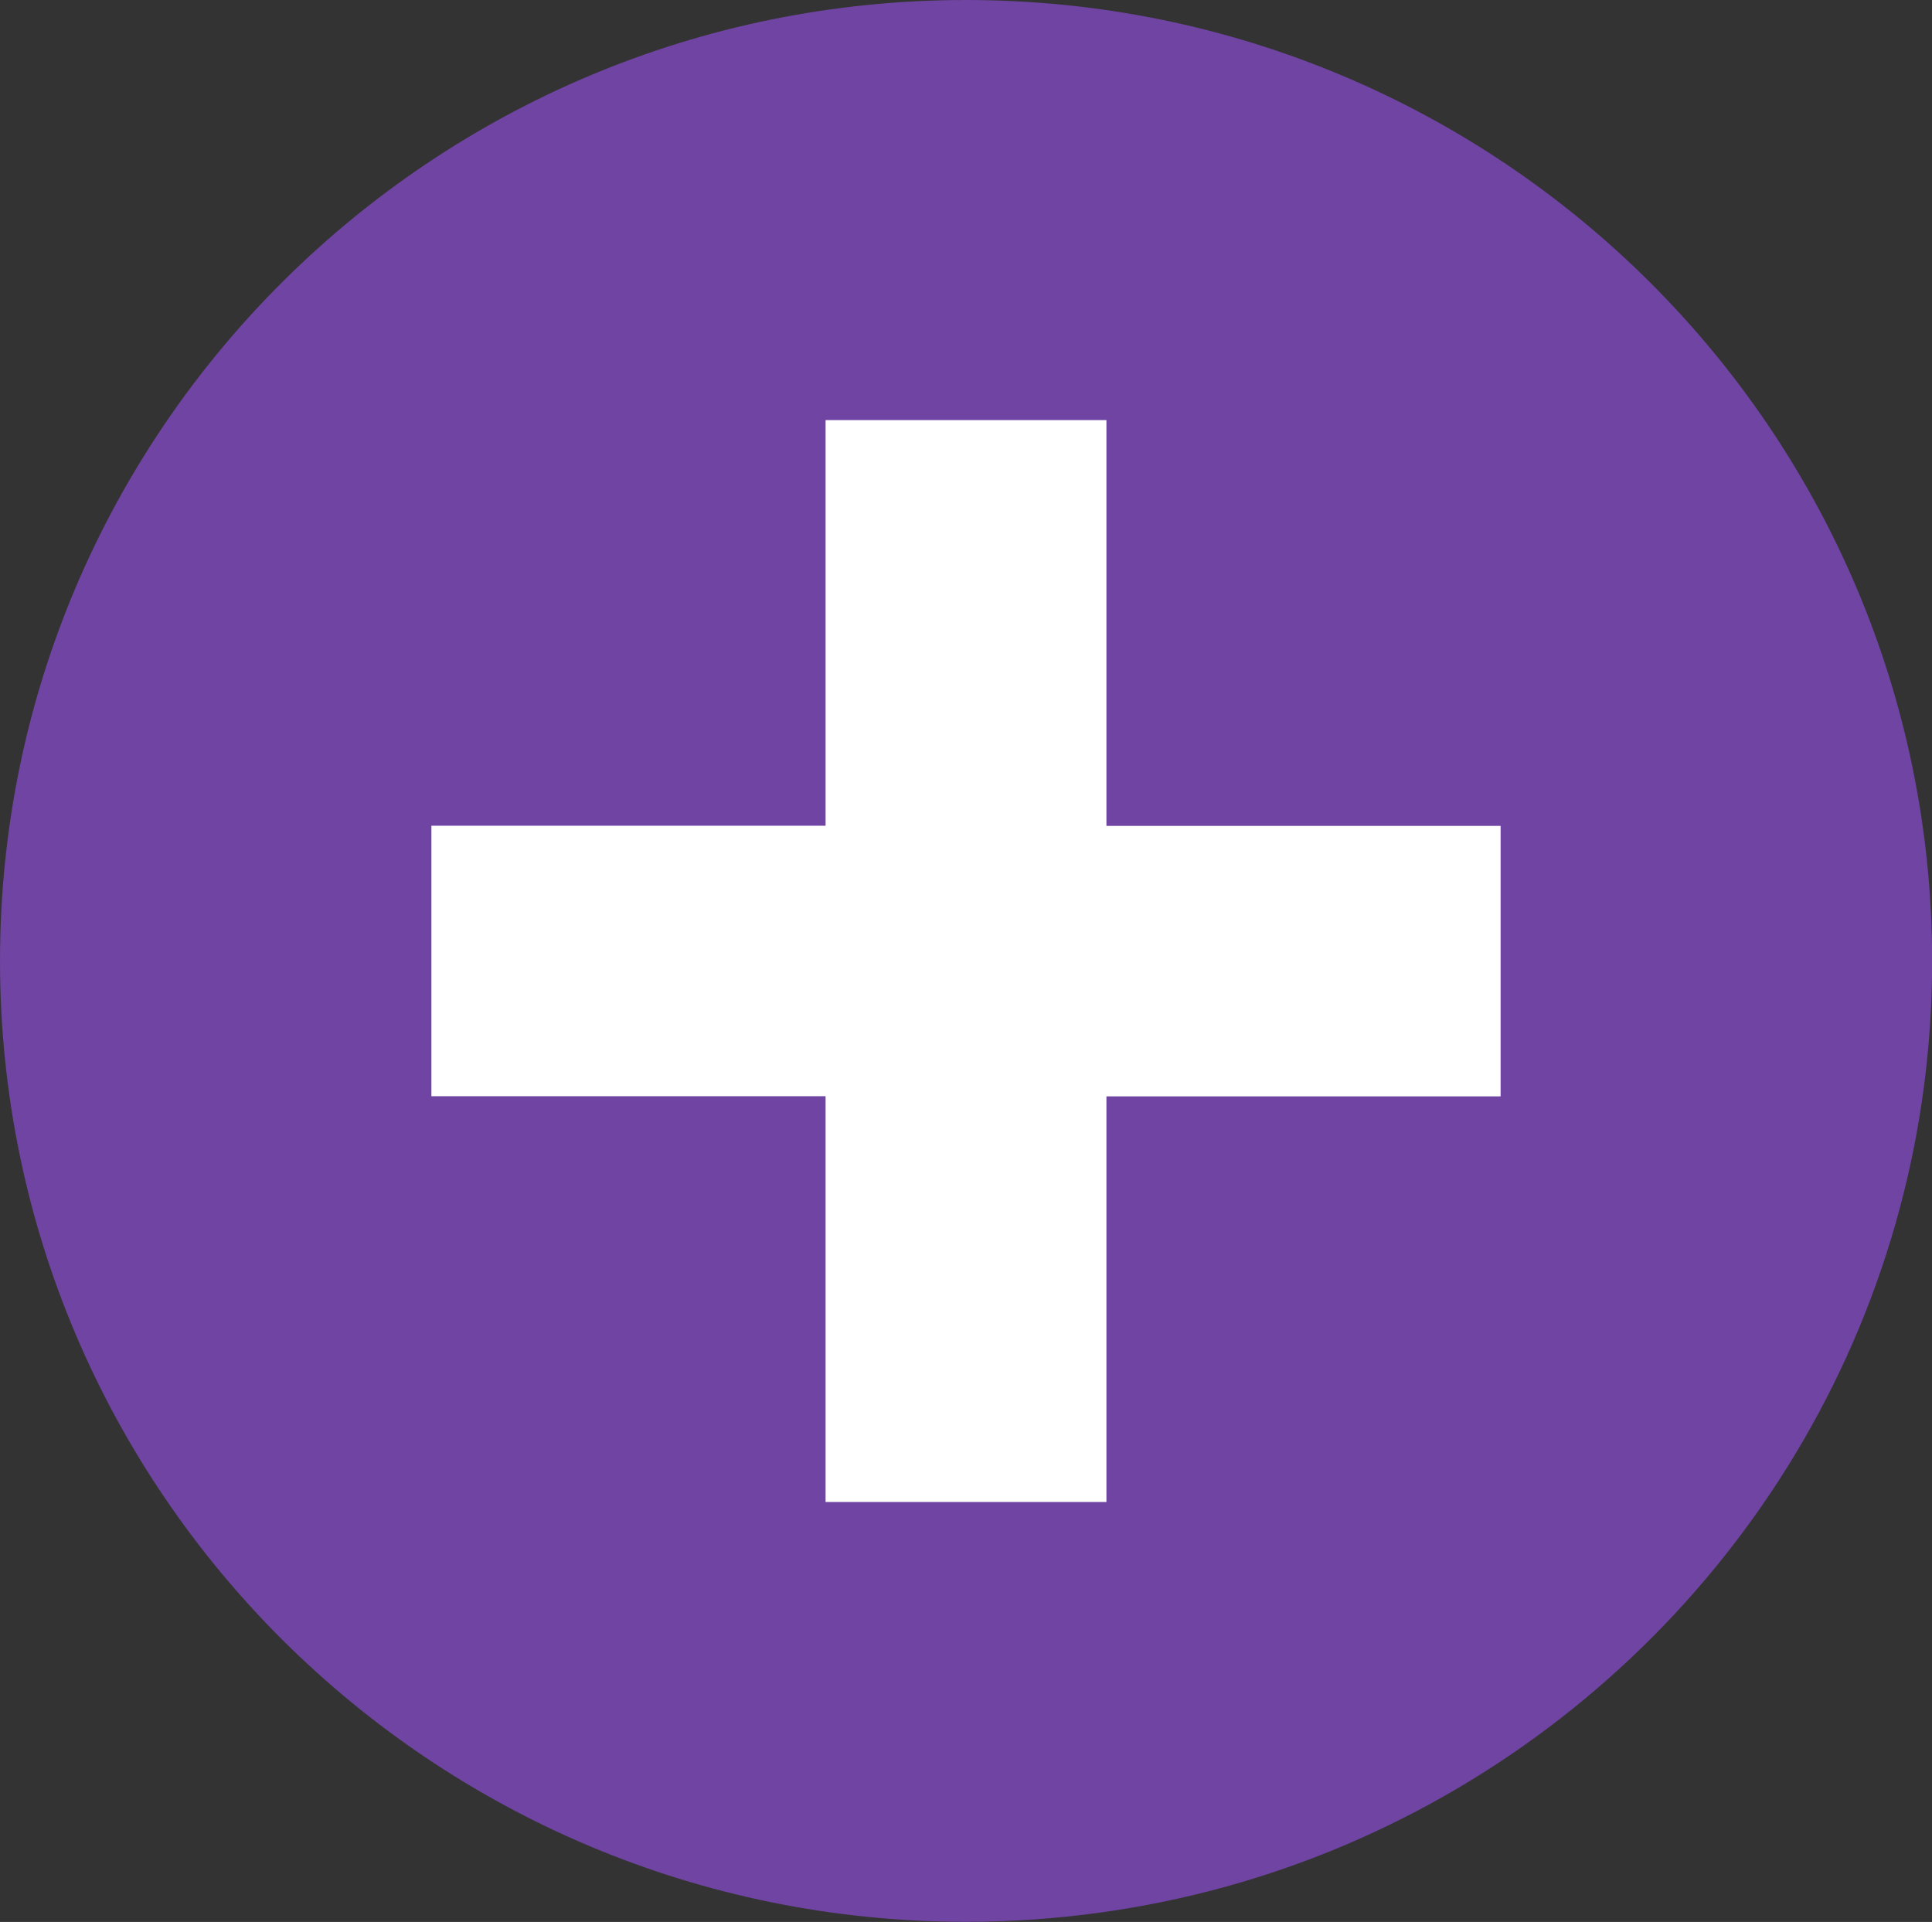
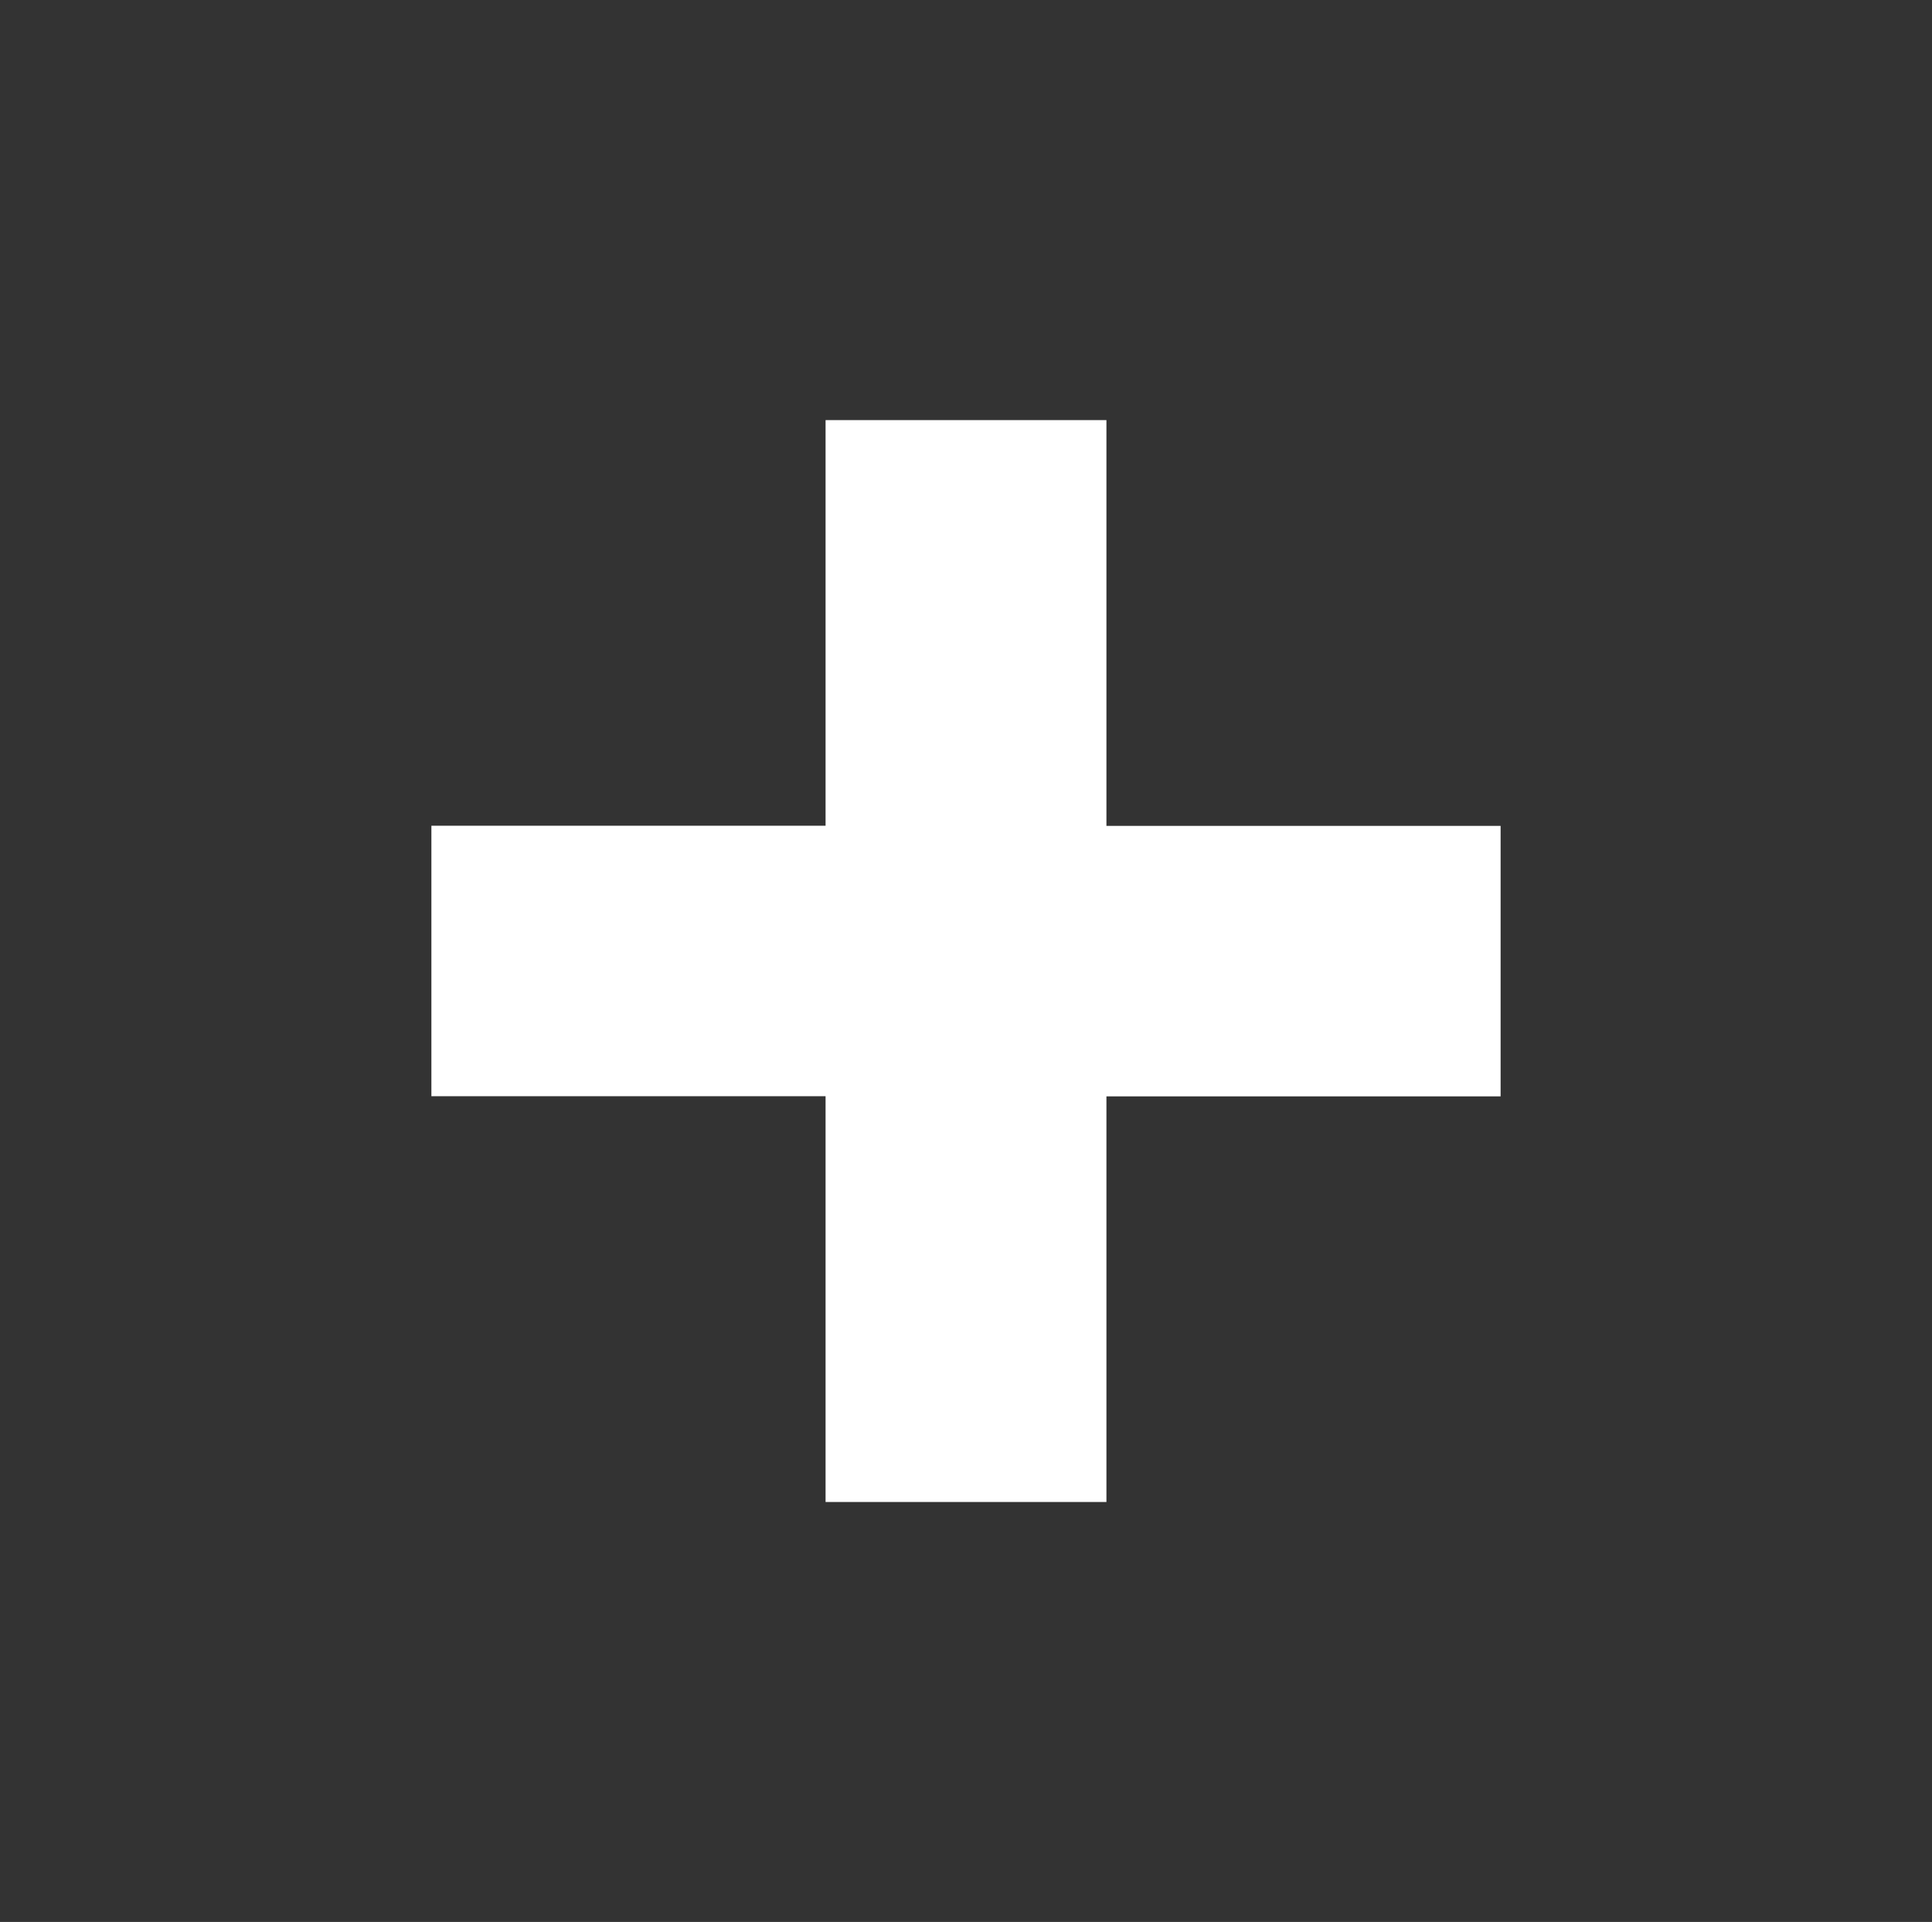
<svg xmlns="http://www.w3.org/2000/svg" viewBox="0 0 128.22 127.55">
  <rect x="0" y="0" width="128.22" height="127.55" fill="#333333" stroke="none" />
-   <path d="m64.11 0c-35.41 0-64.11 28.55-64.11 63.77s28.7 63.77 64.11 63.77c5.98 0 11.78-.82 17.28-2.34 21.76-6.04 38.85-23.22 44.68-44.97 1.41-5.25 2.16-10.77 2.16-16.46-.01-35.22-28.71-63.77-64.12-63.77z" fill="#6f44a2" />
  <path d="m73.43 27.88h-18.64v26.92s-26.16 0-26.16 0v17.95h26.16v26s0 .93 0 .93h18.64v-26.92h26.16v-17.95h-26.16v-26.92z" fill="#fff" />
</svg>